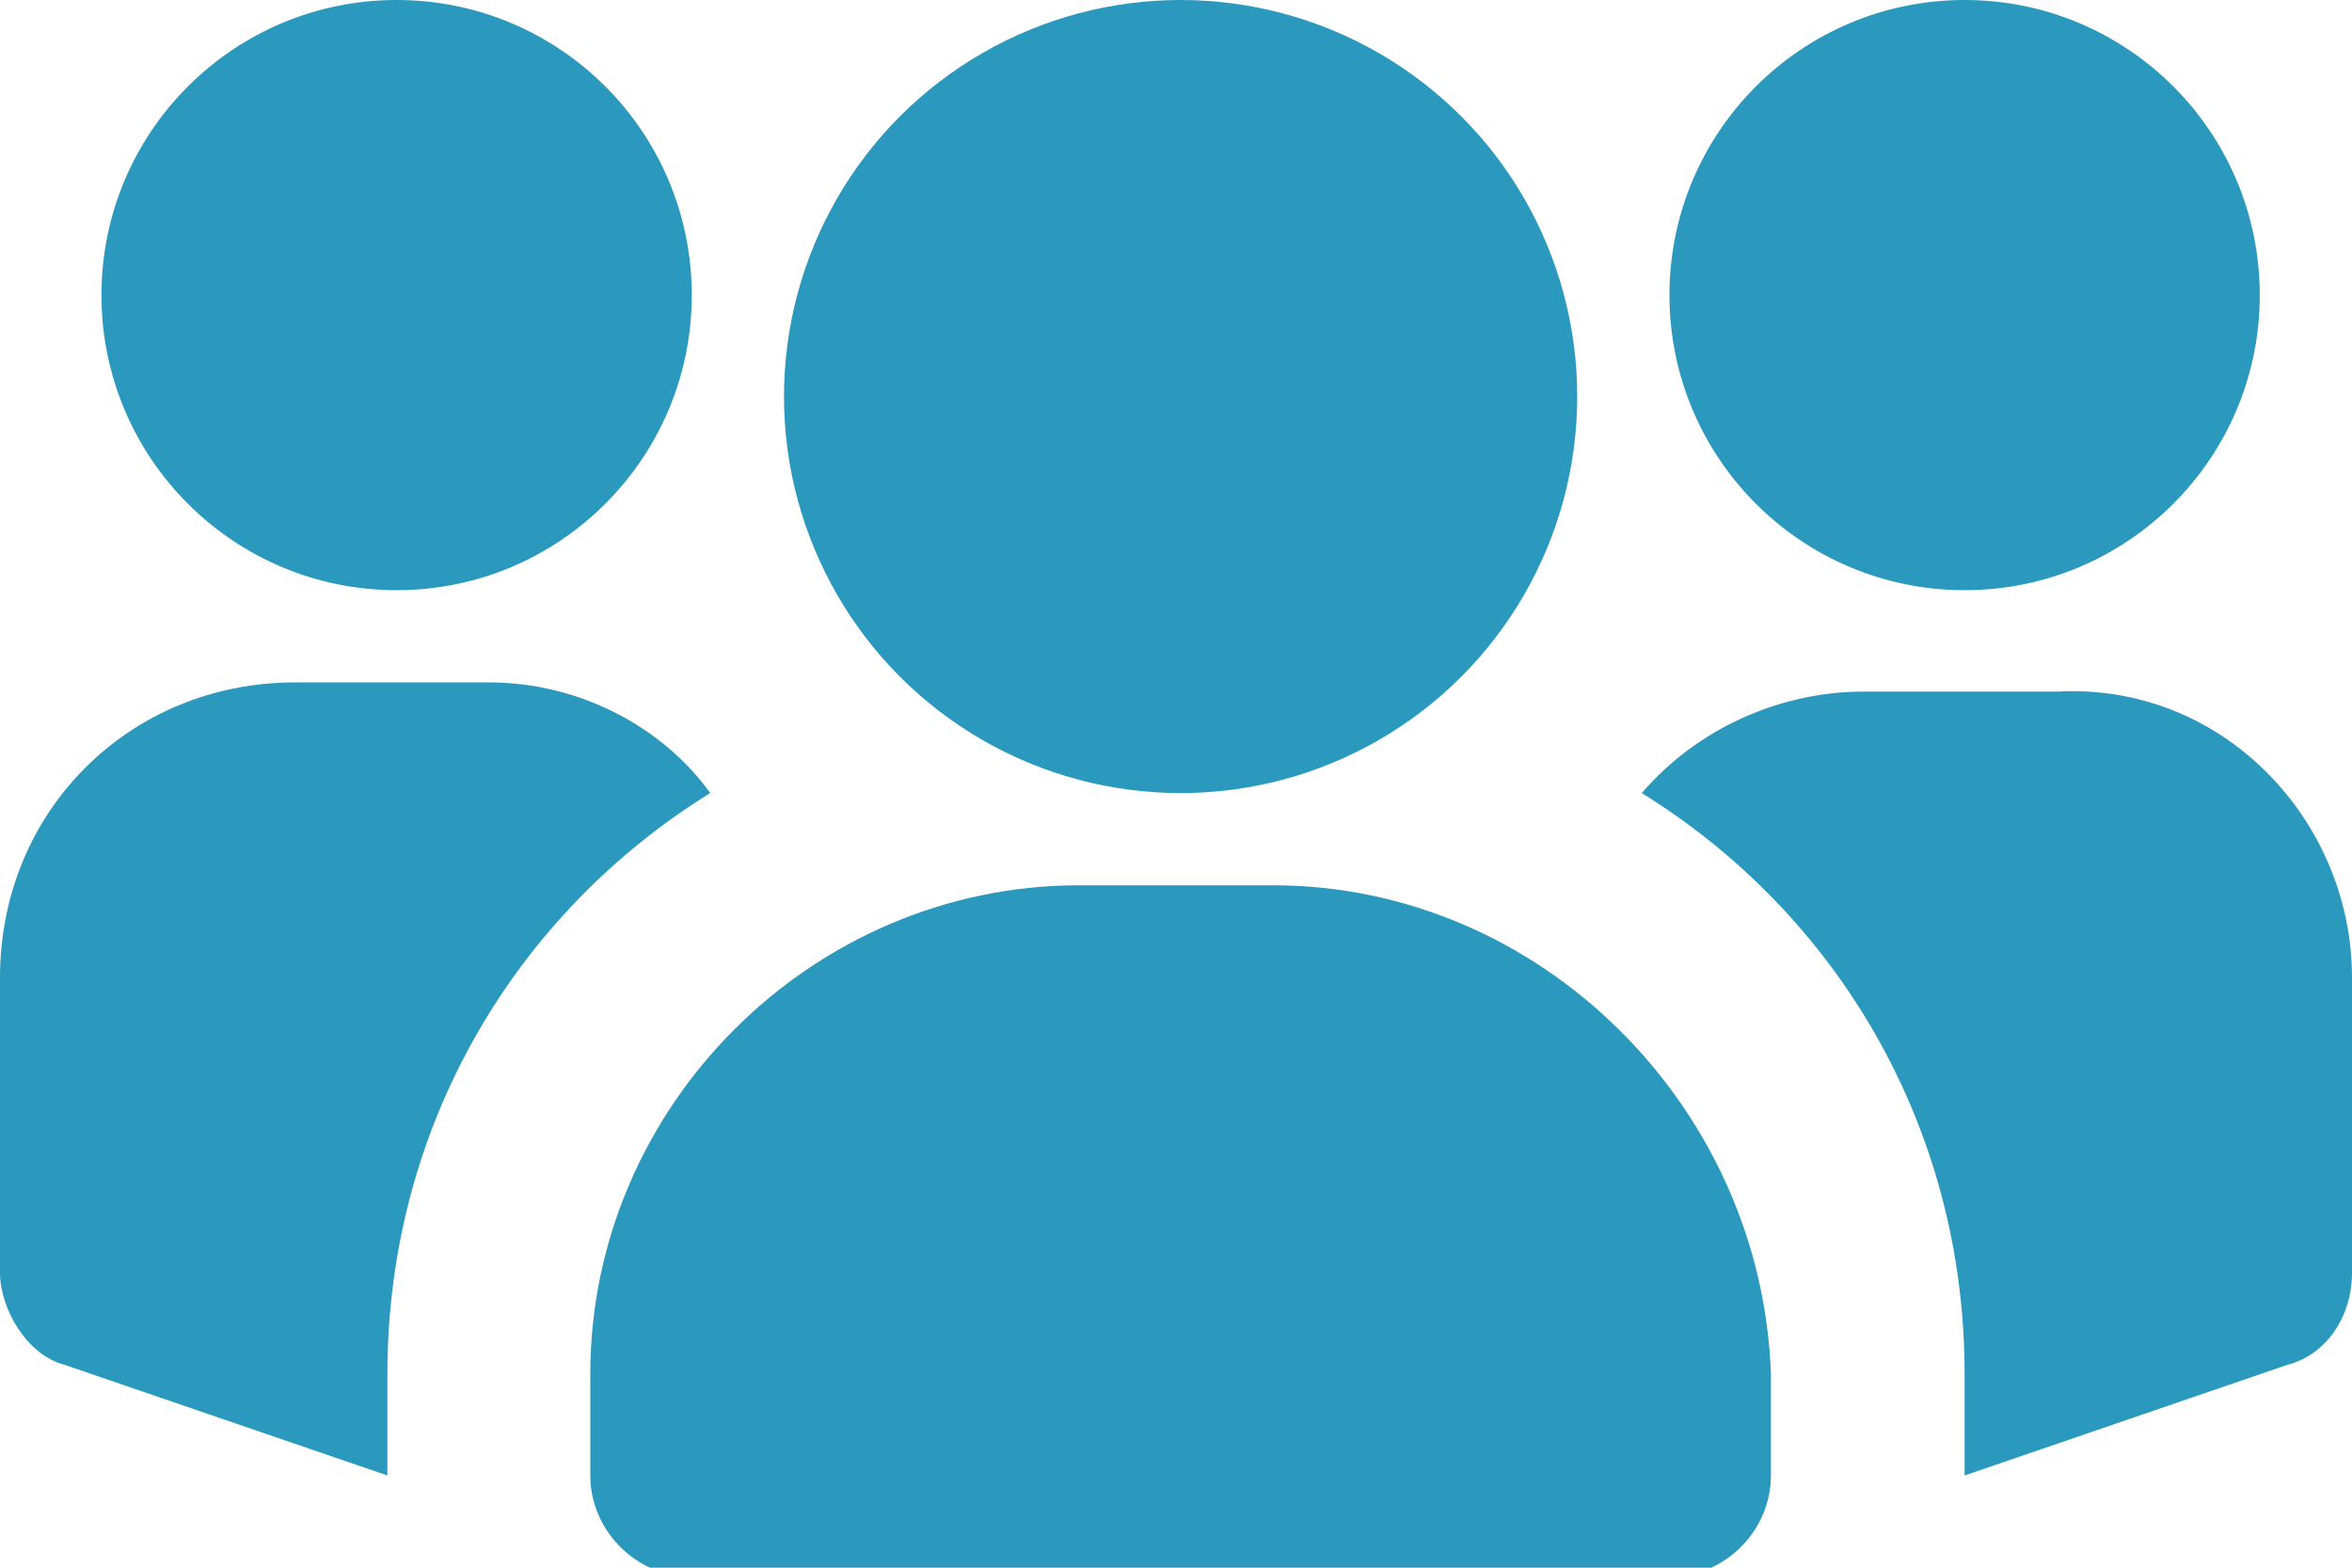
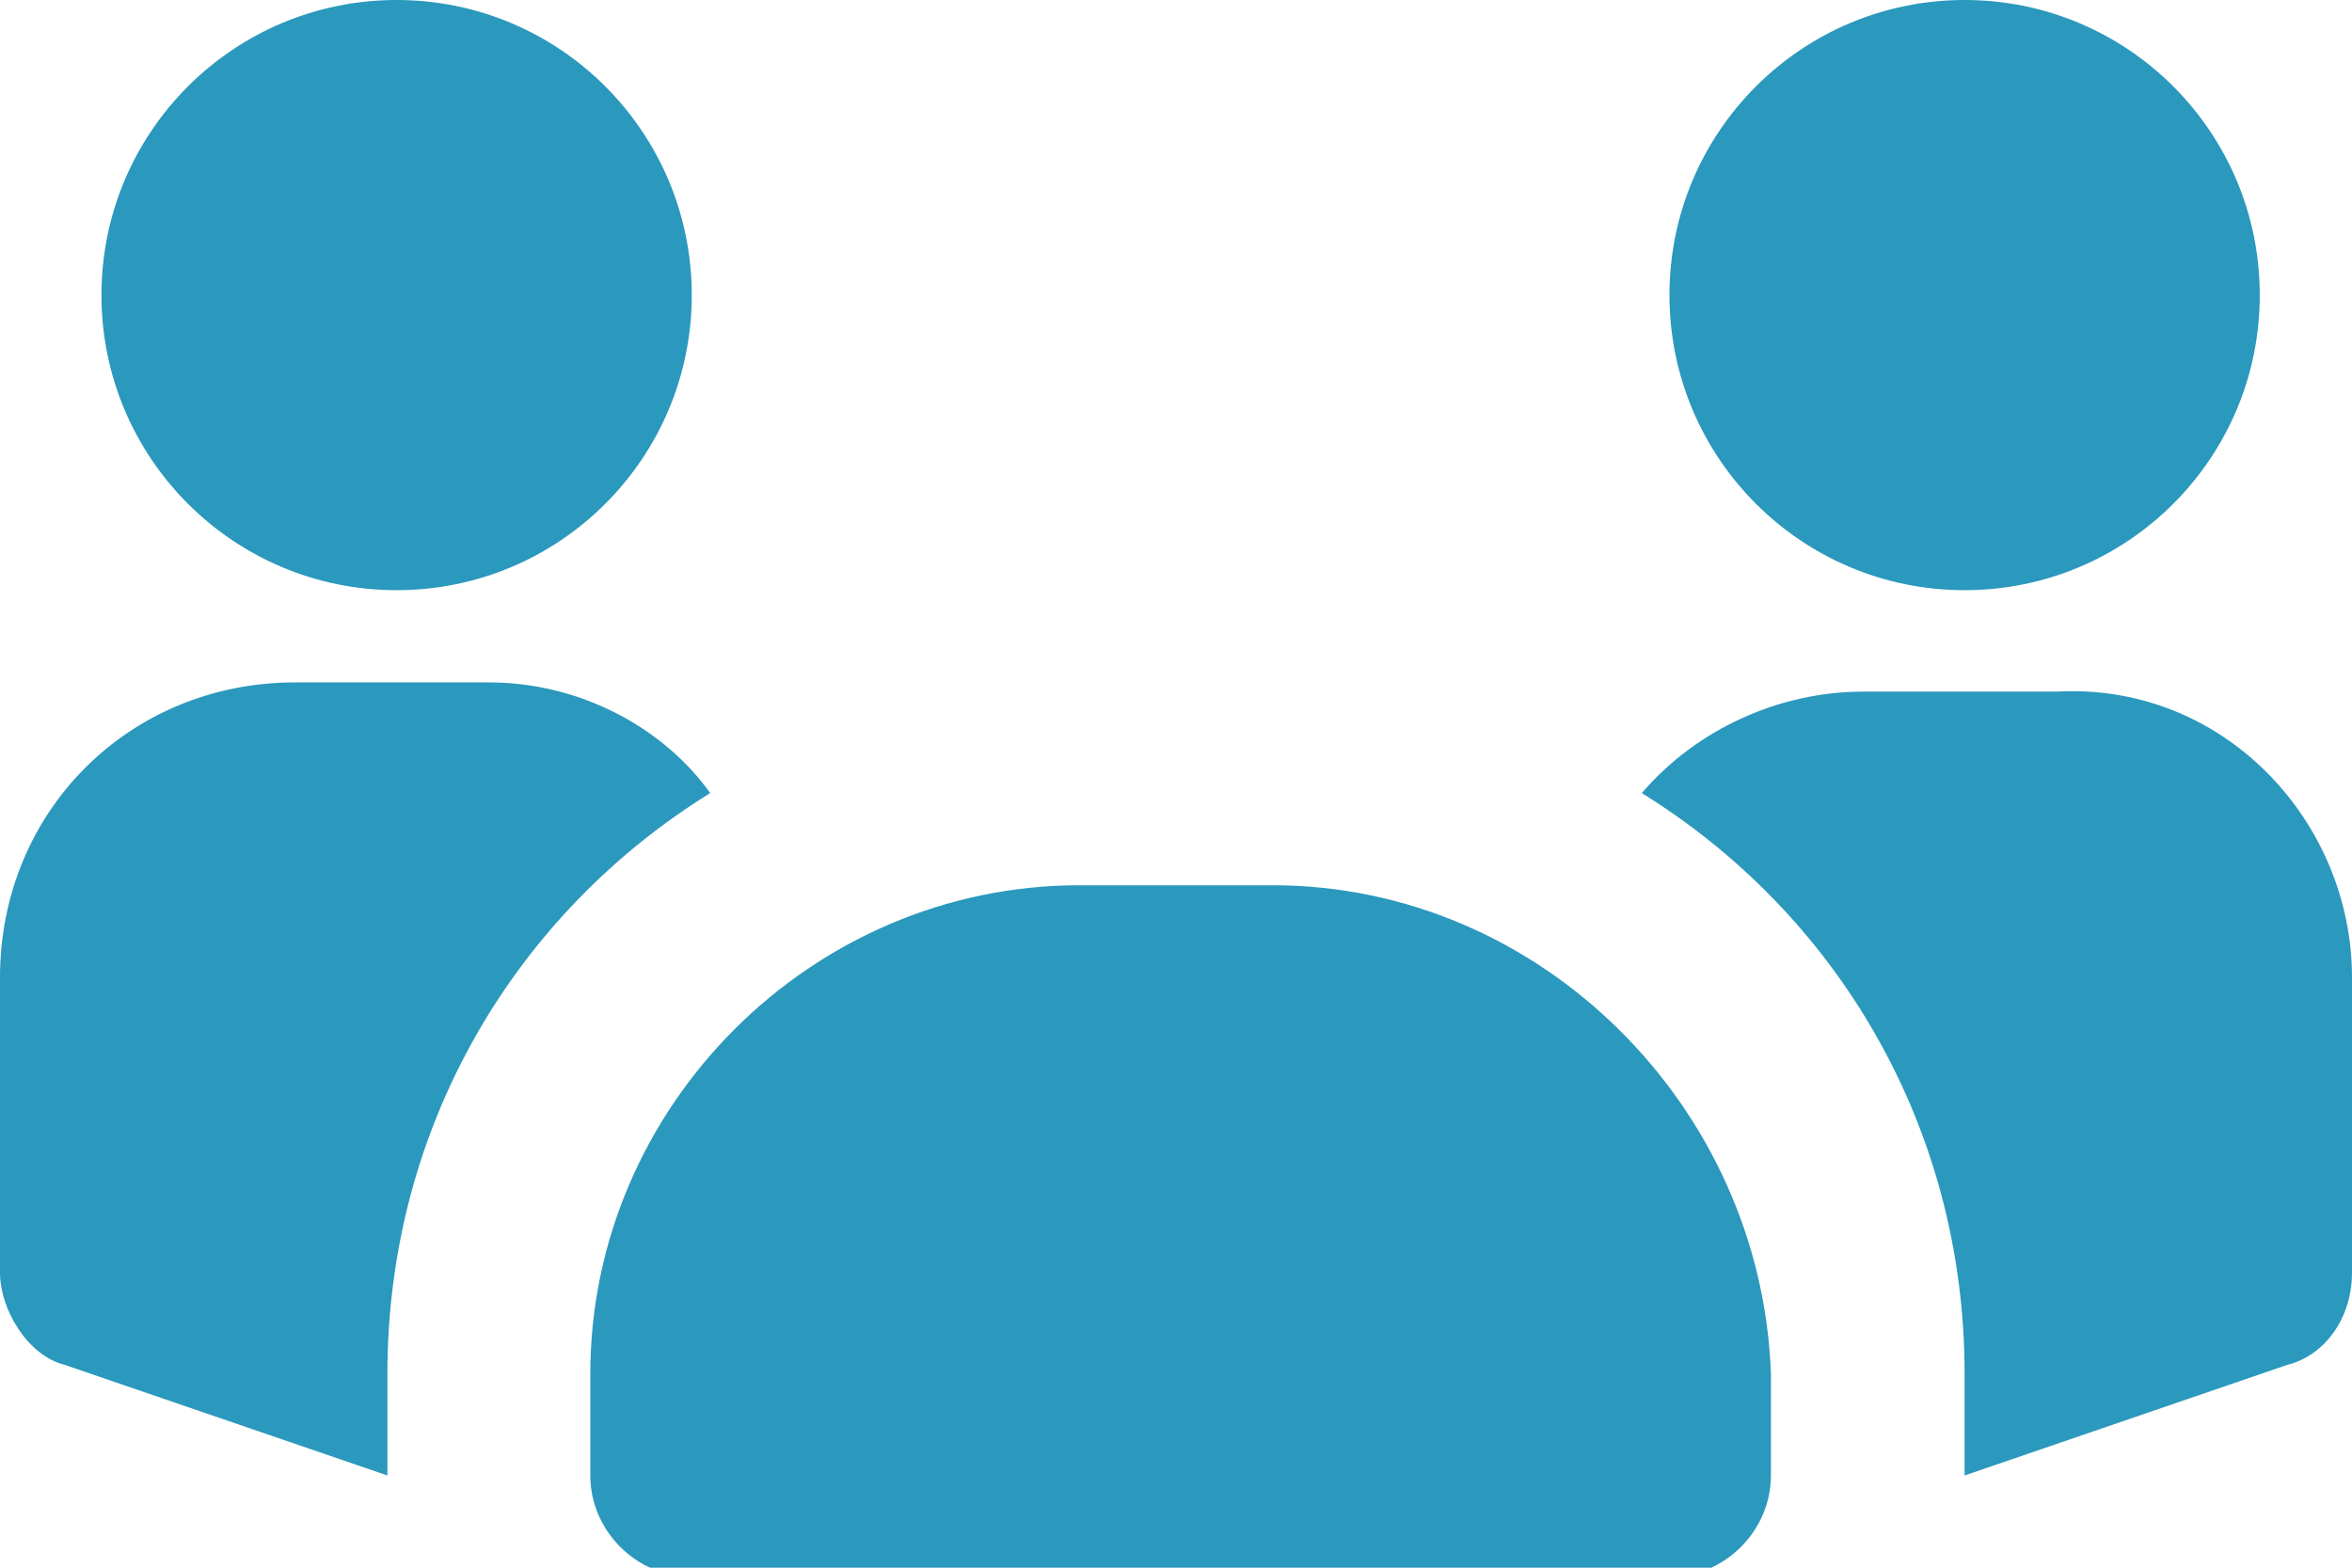
<svg xmlns="http://www.w3.org/2000/svg" version="1.1" id="Ebene_1" x="0px" y="0px" viewBox="0 0 25.5 17" style="enable-background:new 0 0 25.5 17;" xml:space="preserve">
  <style type="text/css">
	.st0{fill:#2b98bd;}
</style>
  <g id="Group_x2C__Community_00000003806229062605351650000004493923717902492297_">
    <g>
      <circle class="st0" cx="4.3" cy="3.2" r="3.2" />
      <path class="st0" d="M7.7,8.6c-2.1,1.3-3.5,3.6-3.5,6.3V16l-3.5-1.2c-0.4-0.1-0.7-0.6-0.7-1v-3.2c0-1.8,1.4-3.2,3.2-3.2h2.1    C6.3,7.4,7.2,7.9,7.7,8.6z" />
    </g>
    <g>
      <circle class="st0" cx="21.3" cy="3.2" r="3.2" />
      <path class="st0" d="M25.5,10.6v3.2c0,0.5-0.3,0.9-0.7,1L21.3,16v-1.1c0-2.7-1.4-5-3.5-6.3c0.6-0.7,1.5-1.1,2.4-1.1h2.1    C24.1,7.4,25.5,8.9,25.5,10.6z" />
    </g>
    <g>
-       <circle class="st0" cx="12.8" cy="4.3" r="4.3" />
      <path class="st0" d="M13.8,9.6h-2.1c-2.9,0-5.3,2.4-5.3,5.3v1.1c0,0.6,0.5,1.1,1.1,1.1h10.6c0.6,0,1.1-0.5,1.1-1.1v-1.1    C19.1,12,16.7,9.6,13.8,9.6z" />
    </g>
  </g>
</svg>